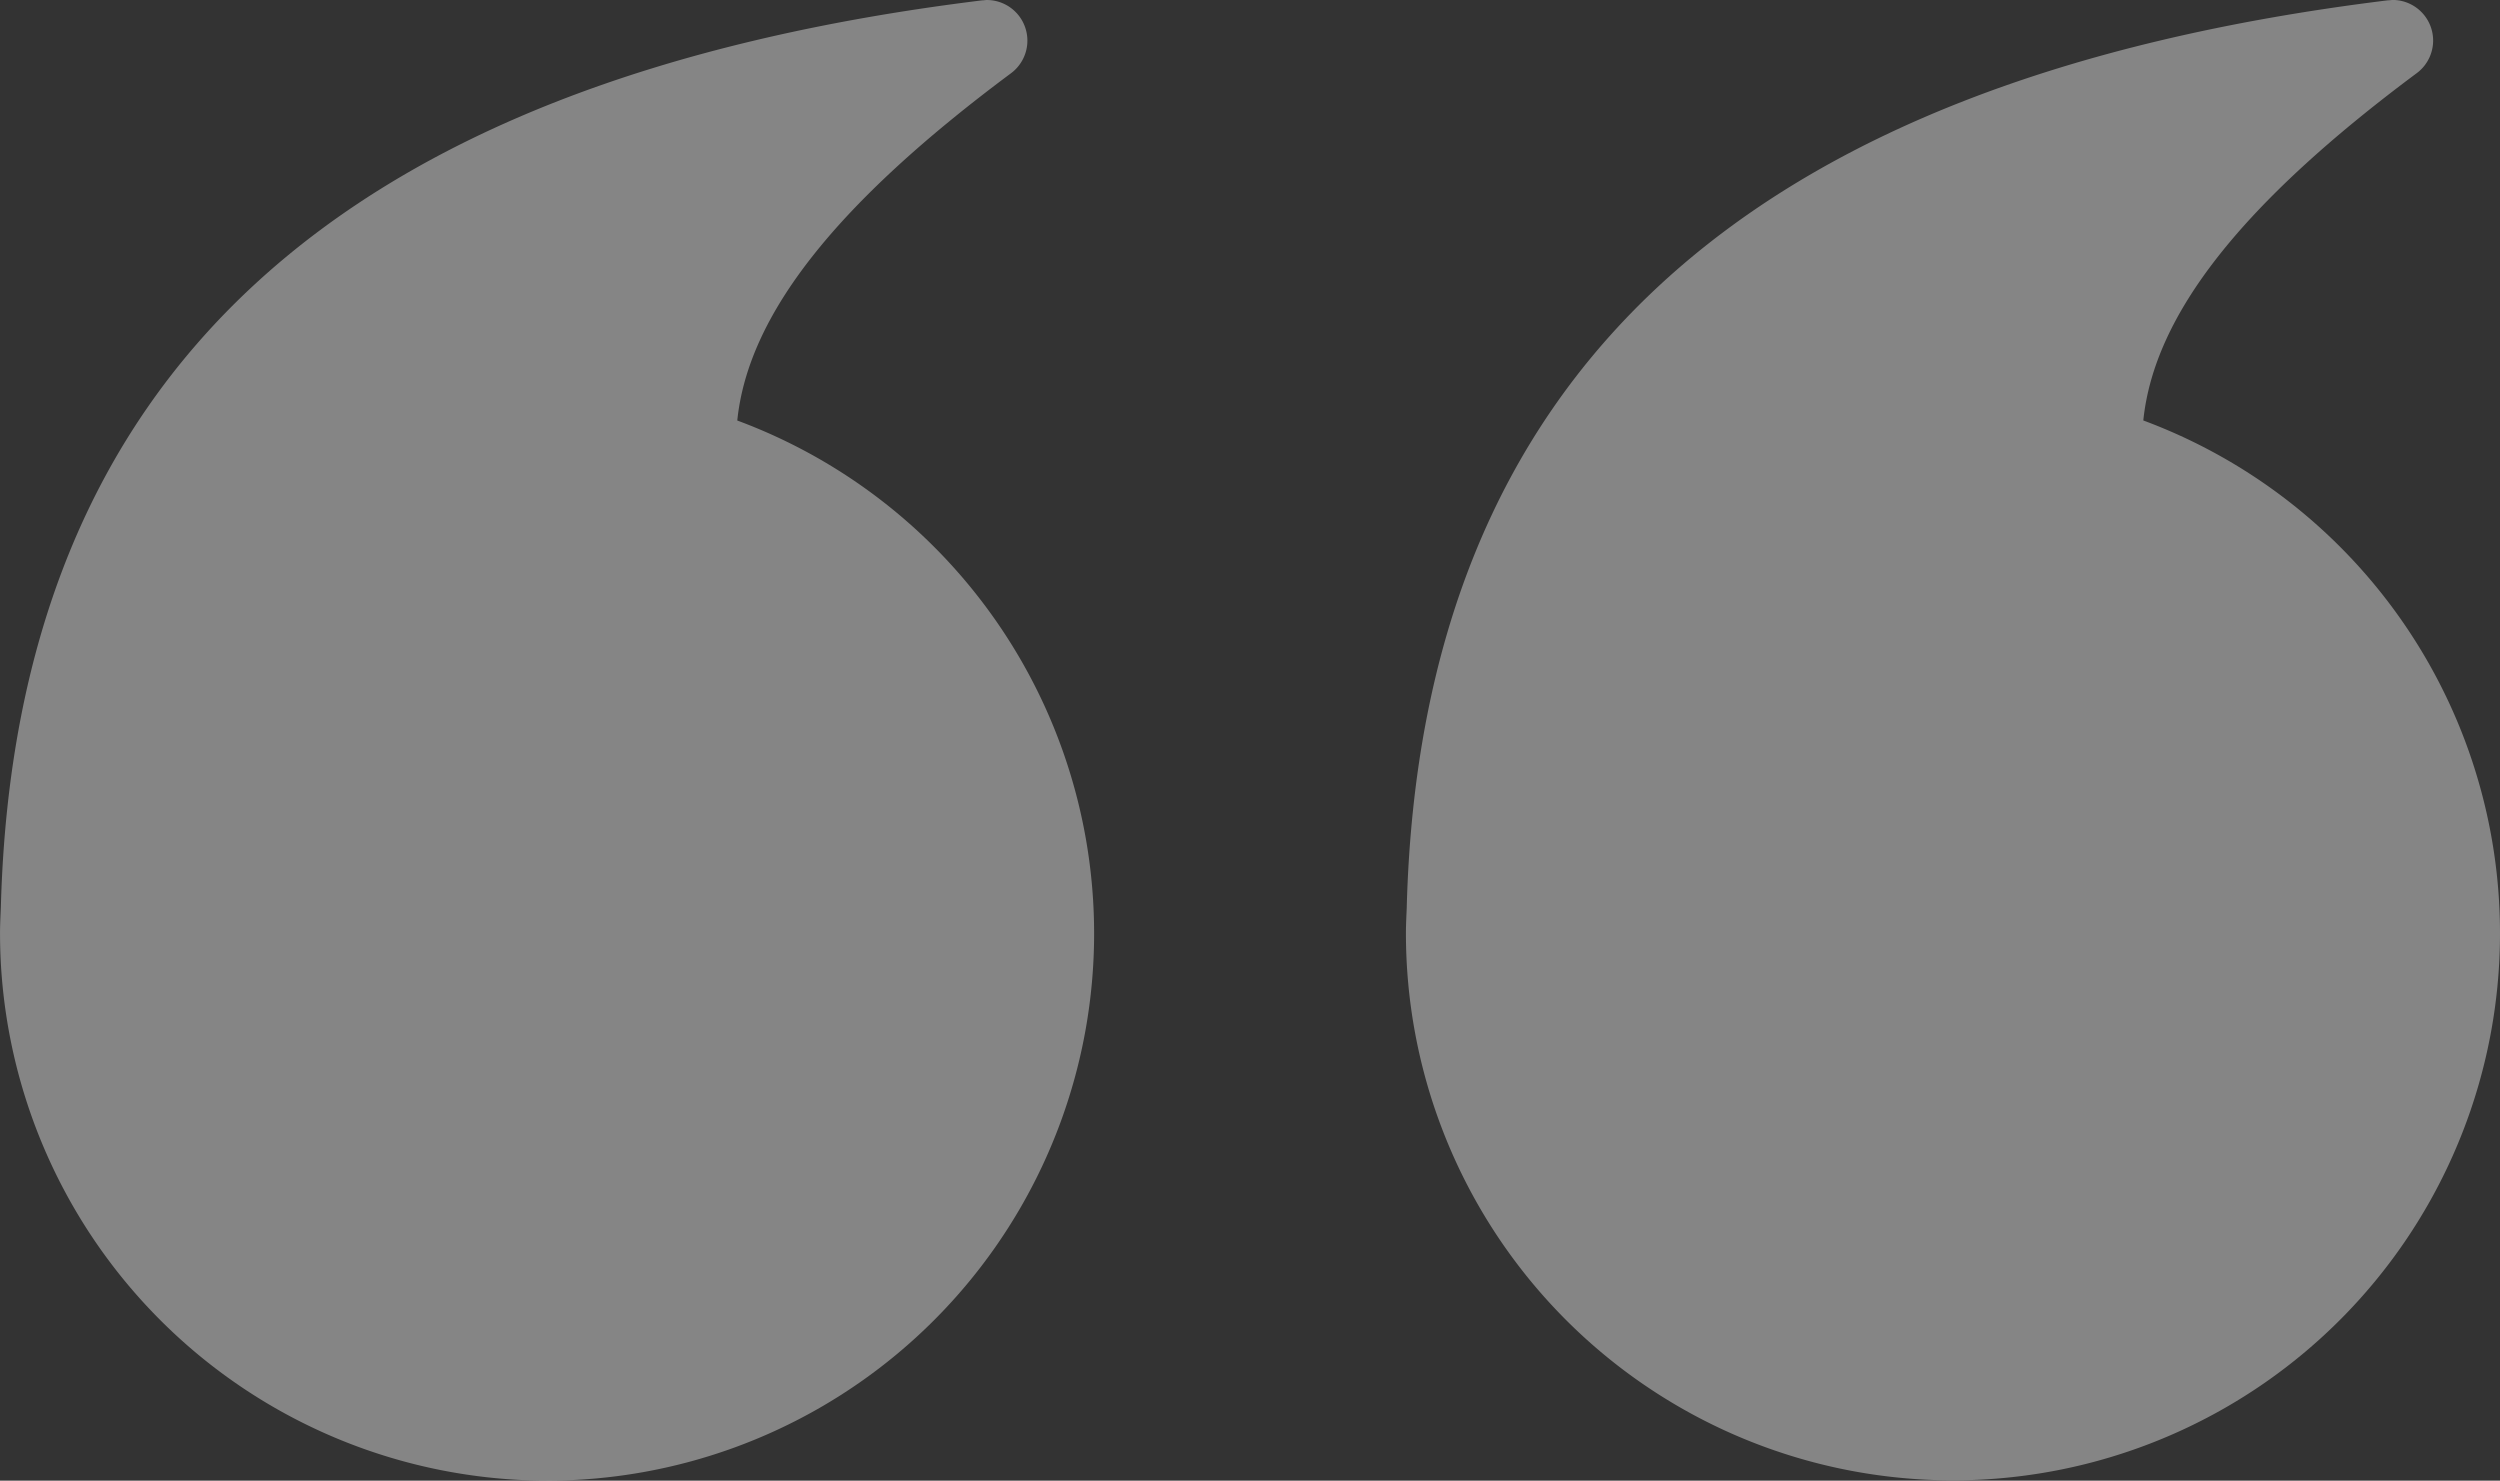
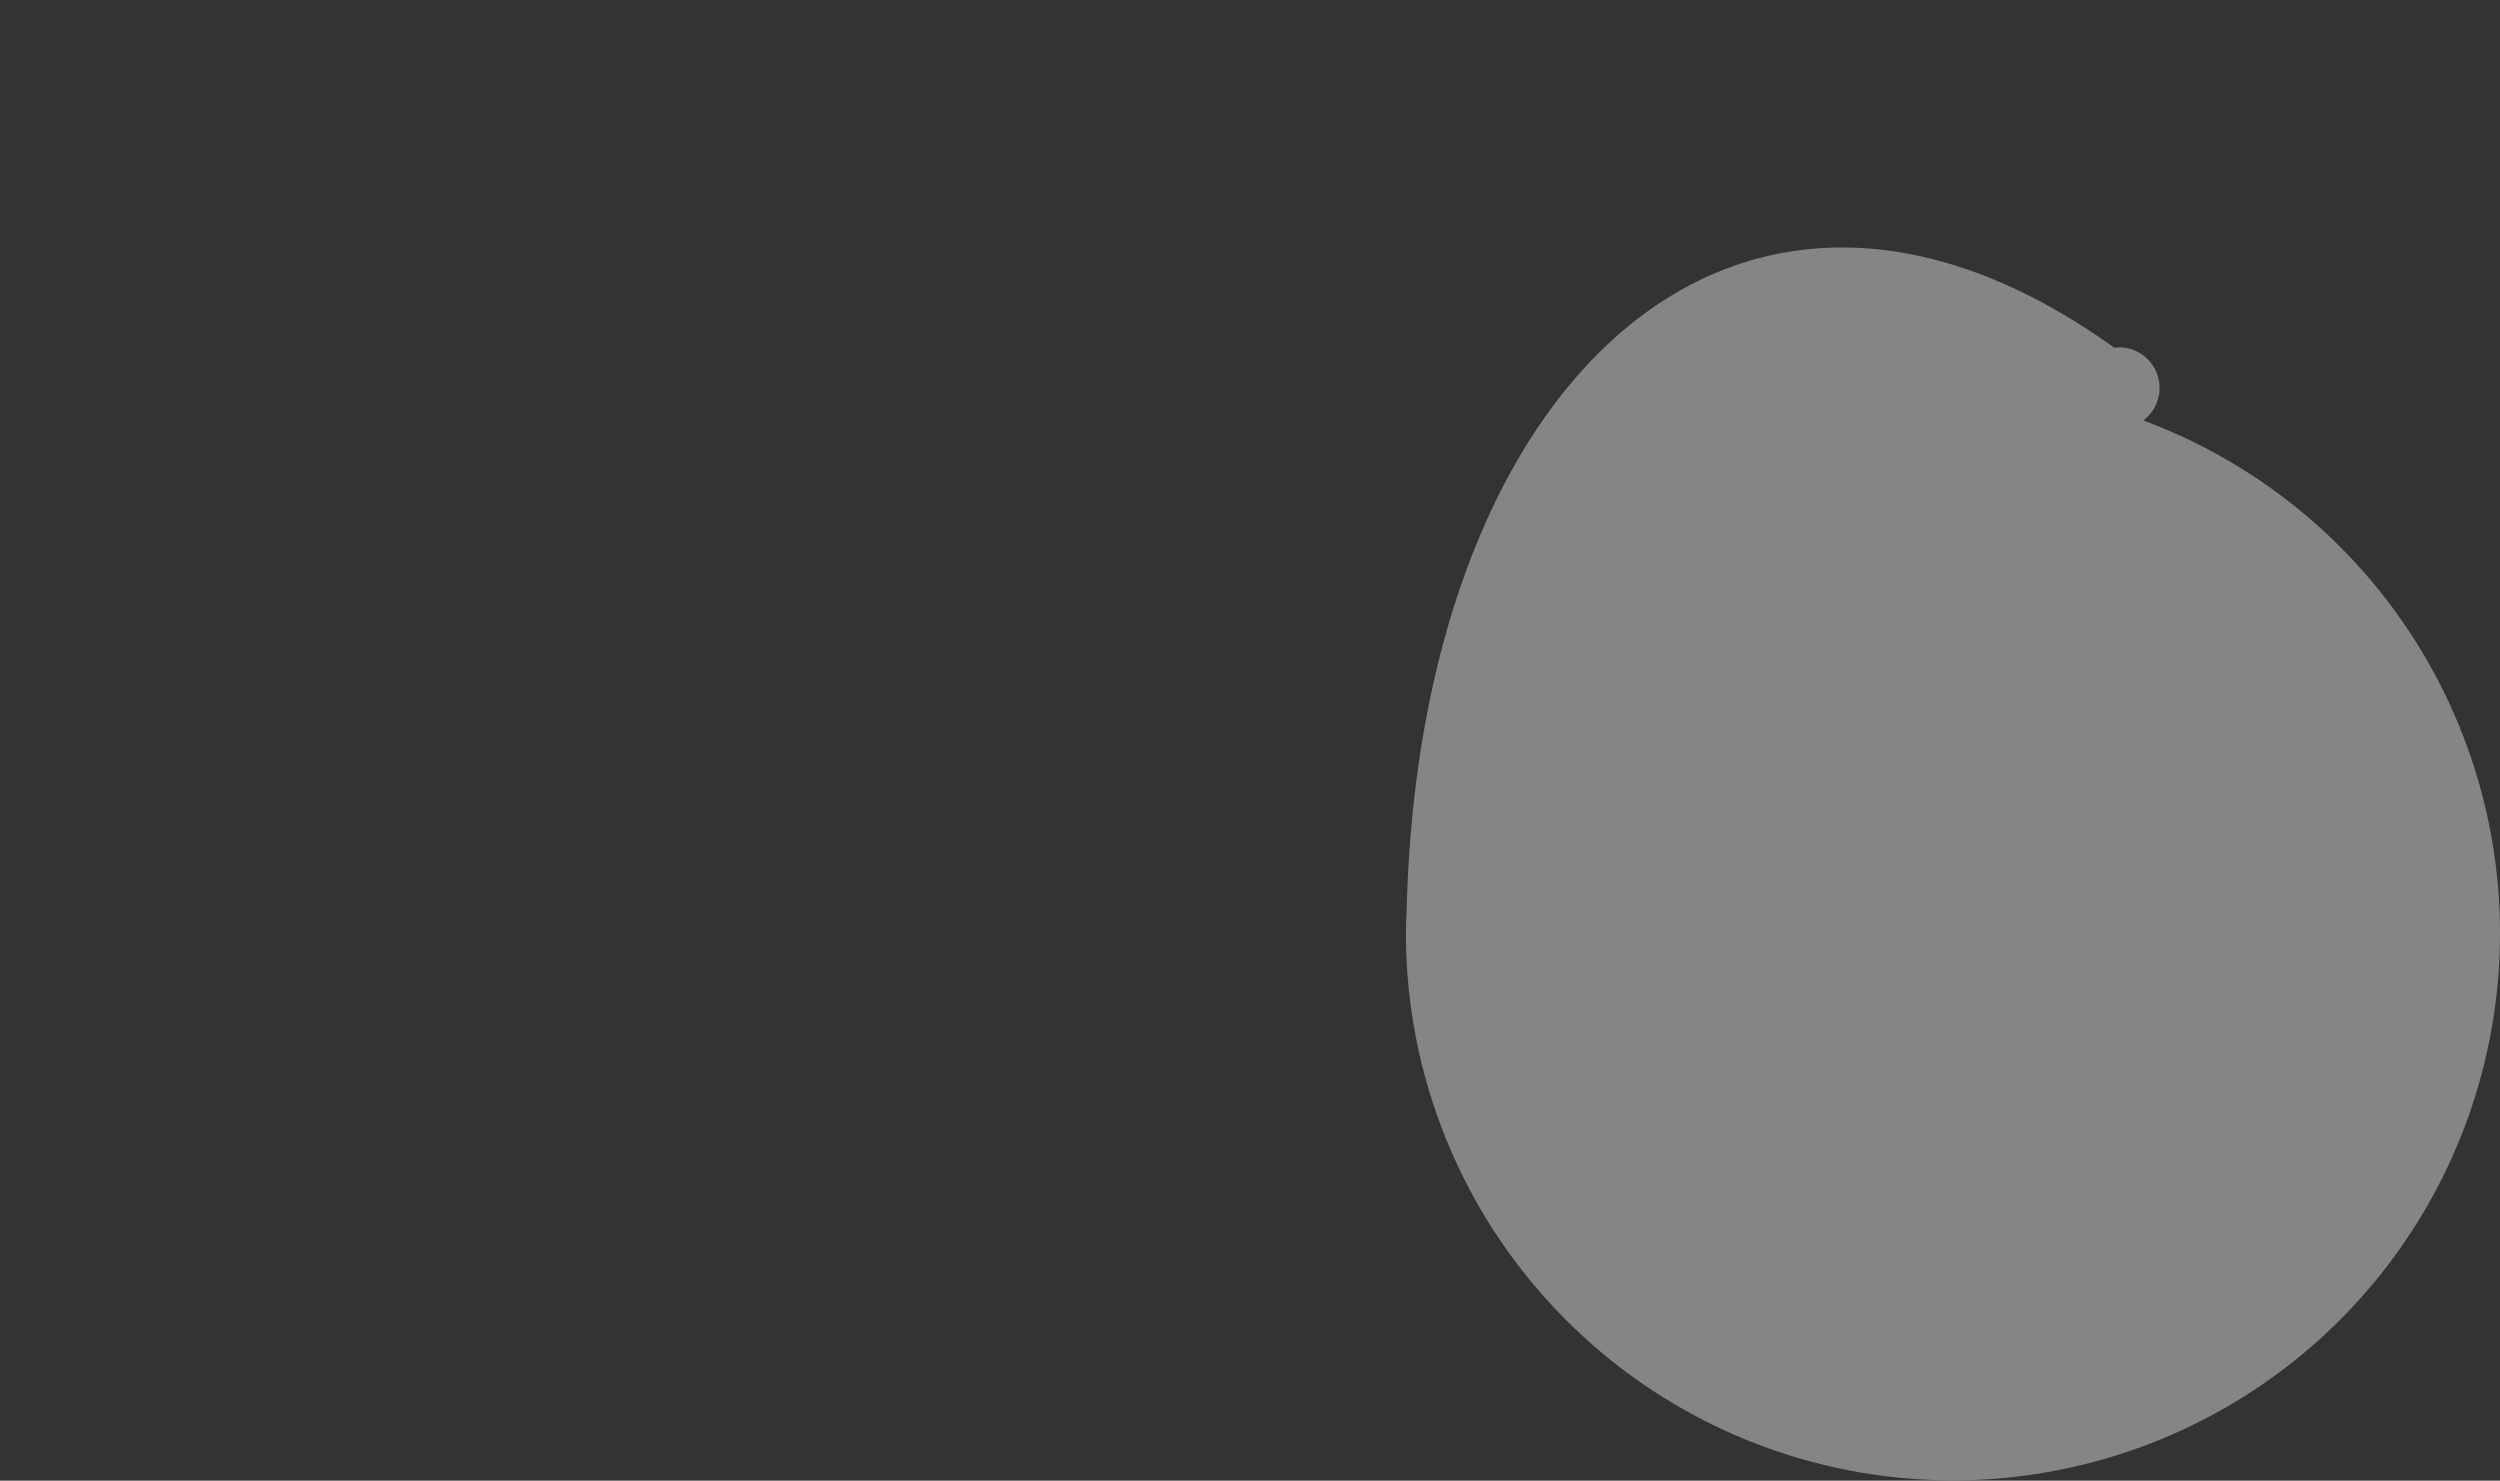
<svg xmlns="http://www.w3.org/2000/svg" width="100.83" height="59.718" viewBox="0 0 100.83 59.718">
  <rect x="0" y="0" width="100.83" height="59.718" fill="#333333" stroke="none" />
  <g id="exclamation_close" data-name="exclamation close" transform="translate(100.83 70.718) rotate(180)" opacity="0.4">
-     <path id="Path_25112" data-name="Path 25112" d="M77.057,26.309a22.068,22.068,0,0,0-7.676,42.758c-.438,4.268-3.993,8.763-11.047,14.011a1.639,1.639,0,0,0,.98,2.949c.064,0,.128-.015.2-.015C85.564,82.8,98.516,70.844,99.082,49.448c.015-.359.034-.7.034-1.058v-.02a22.087,22.087,0,0,0-22.06-22.06Z" transform="translate(1.713 -15.309)" fill="#fff" />
-     <path id="Path_25113" data-name="Path 25113" d="M54.091,49.445c.015-.359.034-.7.034-1.058v-.02a22.063,22.063,0,1,0-29.74,20.7c-.438,4.268-3.978,8.763-11.033,14.011h0a1.638,1.638,0,0,0,.96,2.949c.064,0,.128-.015.212-.015C40.582,82.8,53.521,70.837,54.092,49.445Z" transform="translate(-9.999 -15.307)" fill="#fff" />
+     <path id="Path_25113" data-name="Path 25113" d="M54.091,49.445c.015-.359.034-.7.034-1.058v-.02a22.063,22.063,0,1,0-29.74,20.7h0a1.638,1.638,0,0,0,.96,2.949c.064,0,.128-.015.212-.015C40.582,82.8,53.521,70.837,54.092,49.445Z" transform="translate(-9.999 -15.307)" fill="#fff" />
  </g>
</svg>